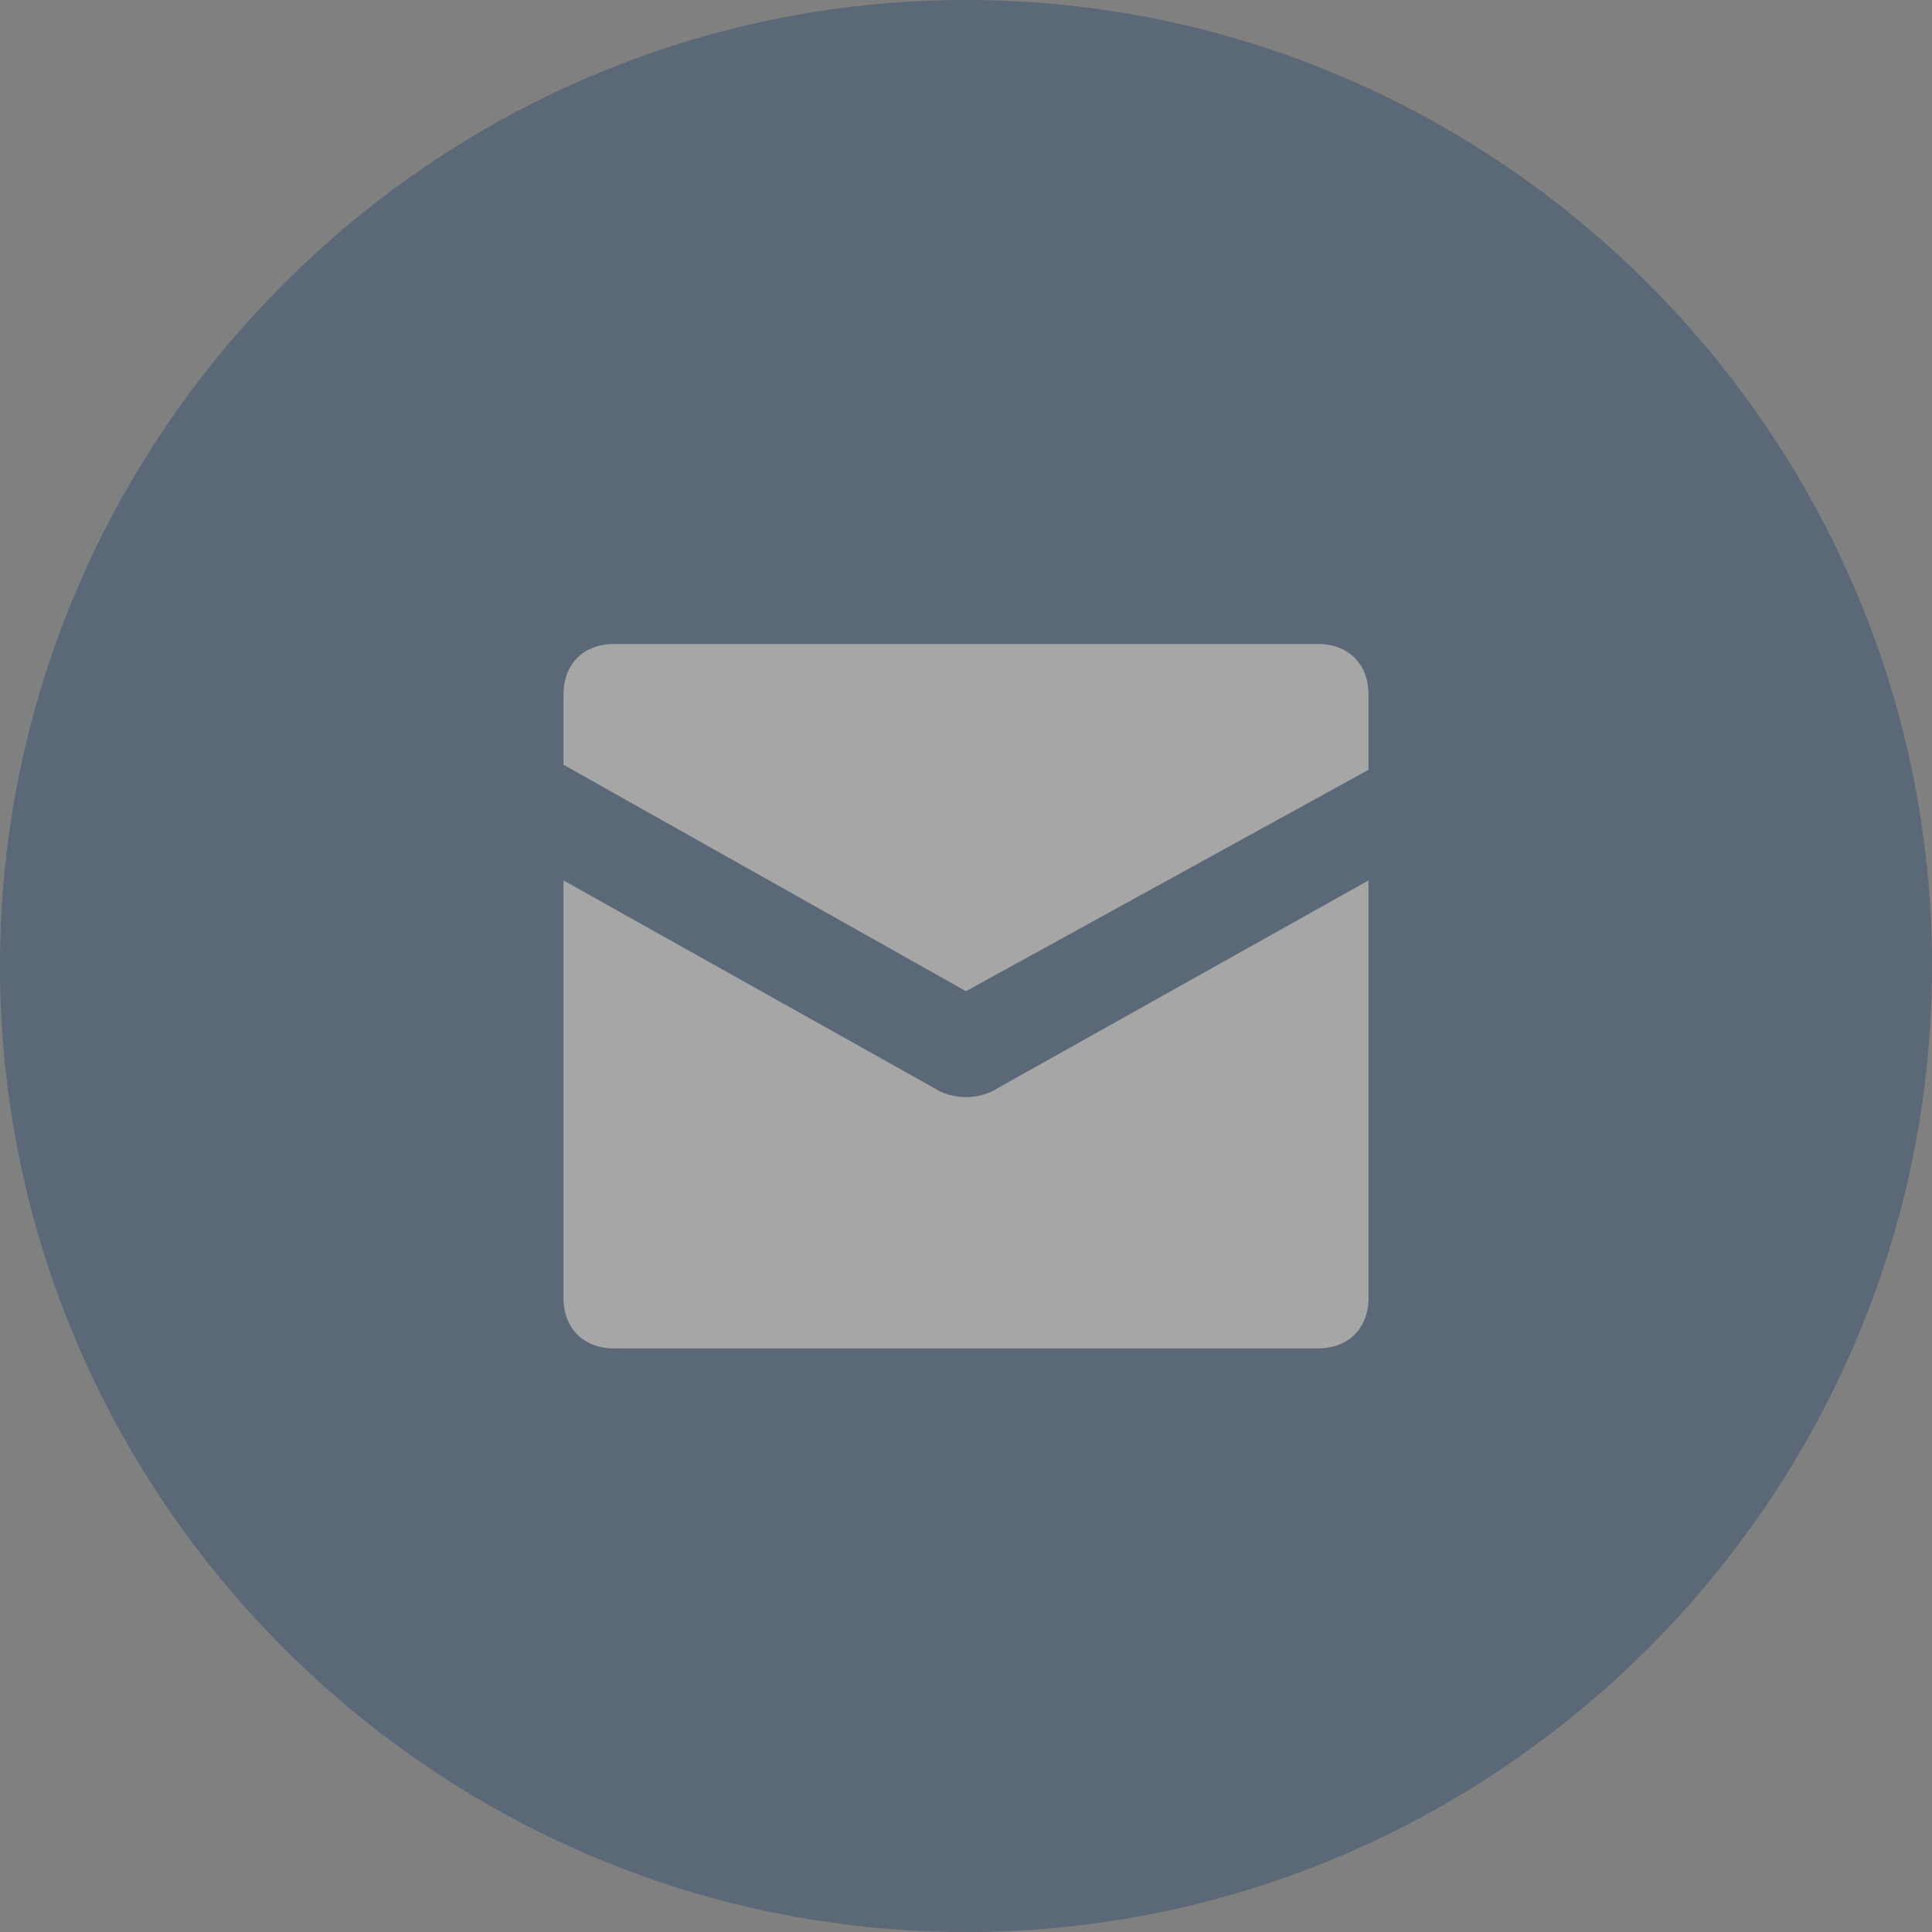
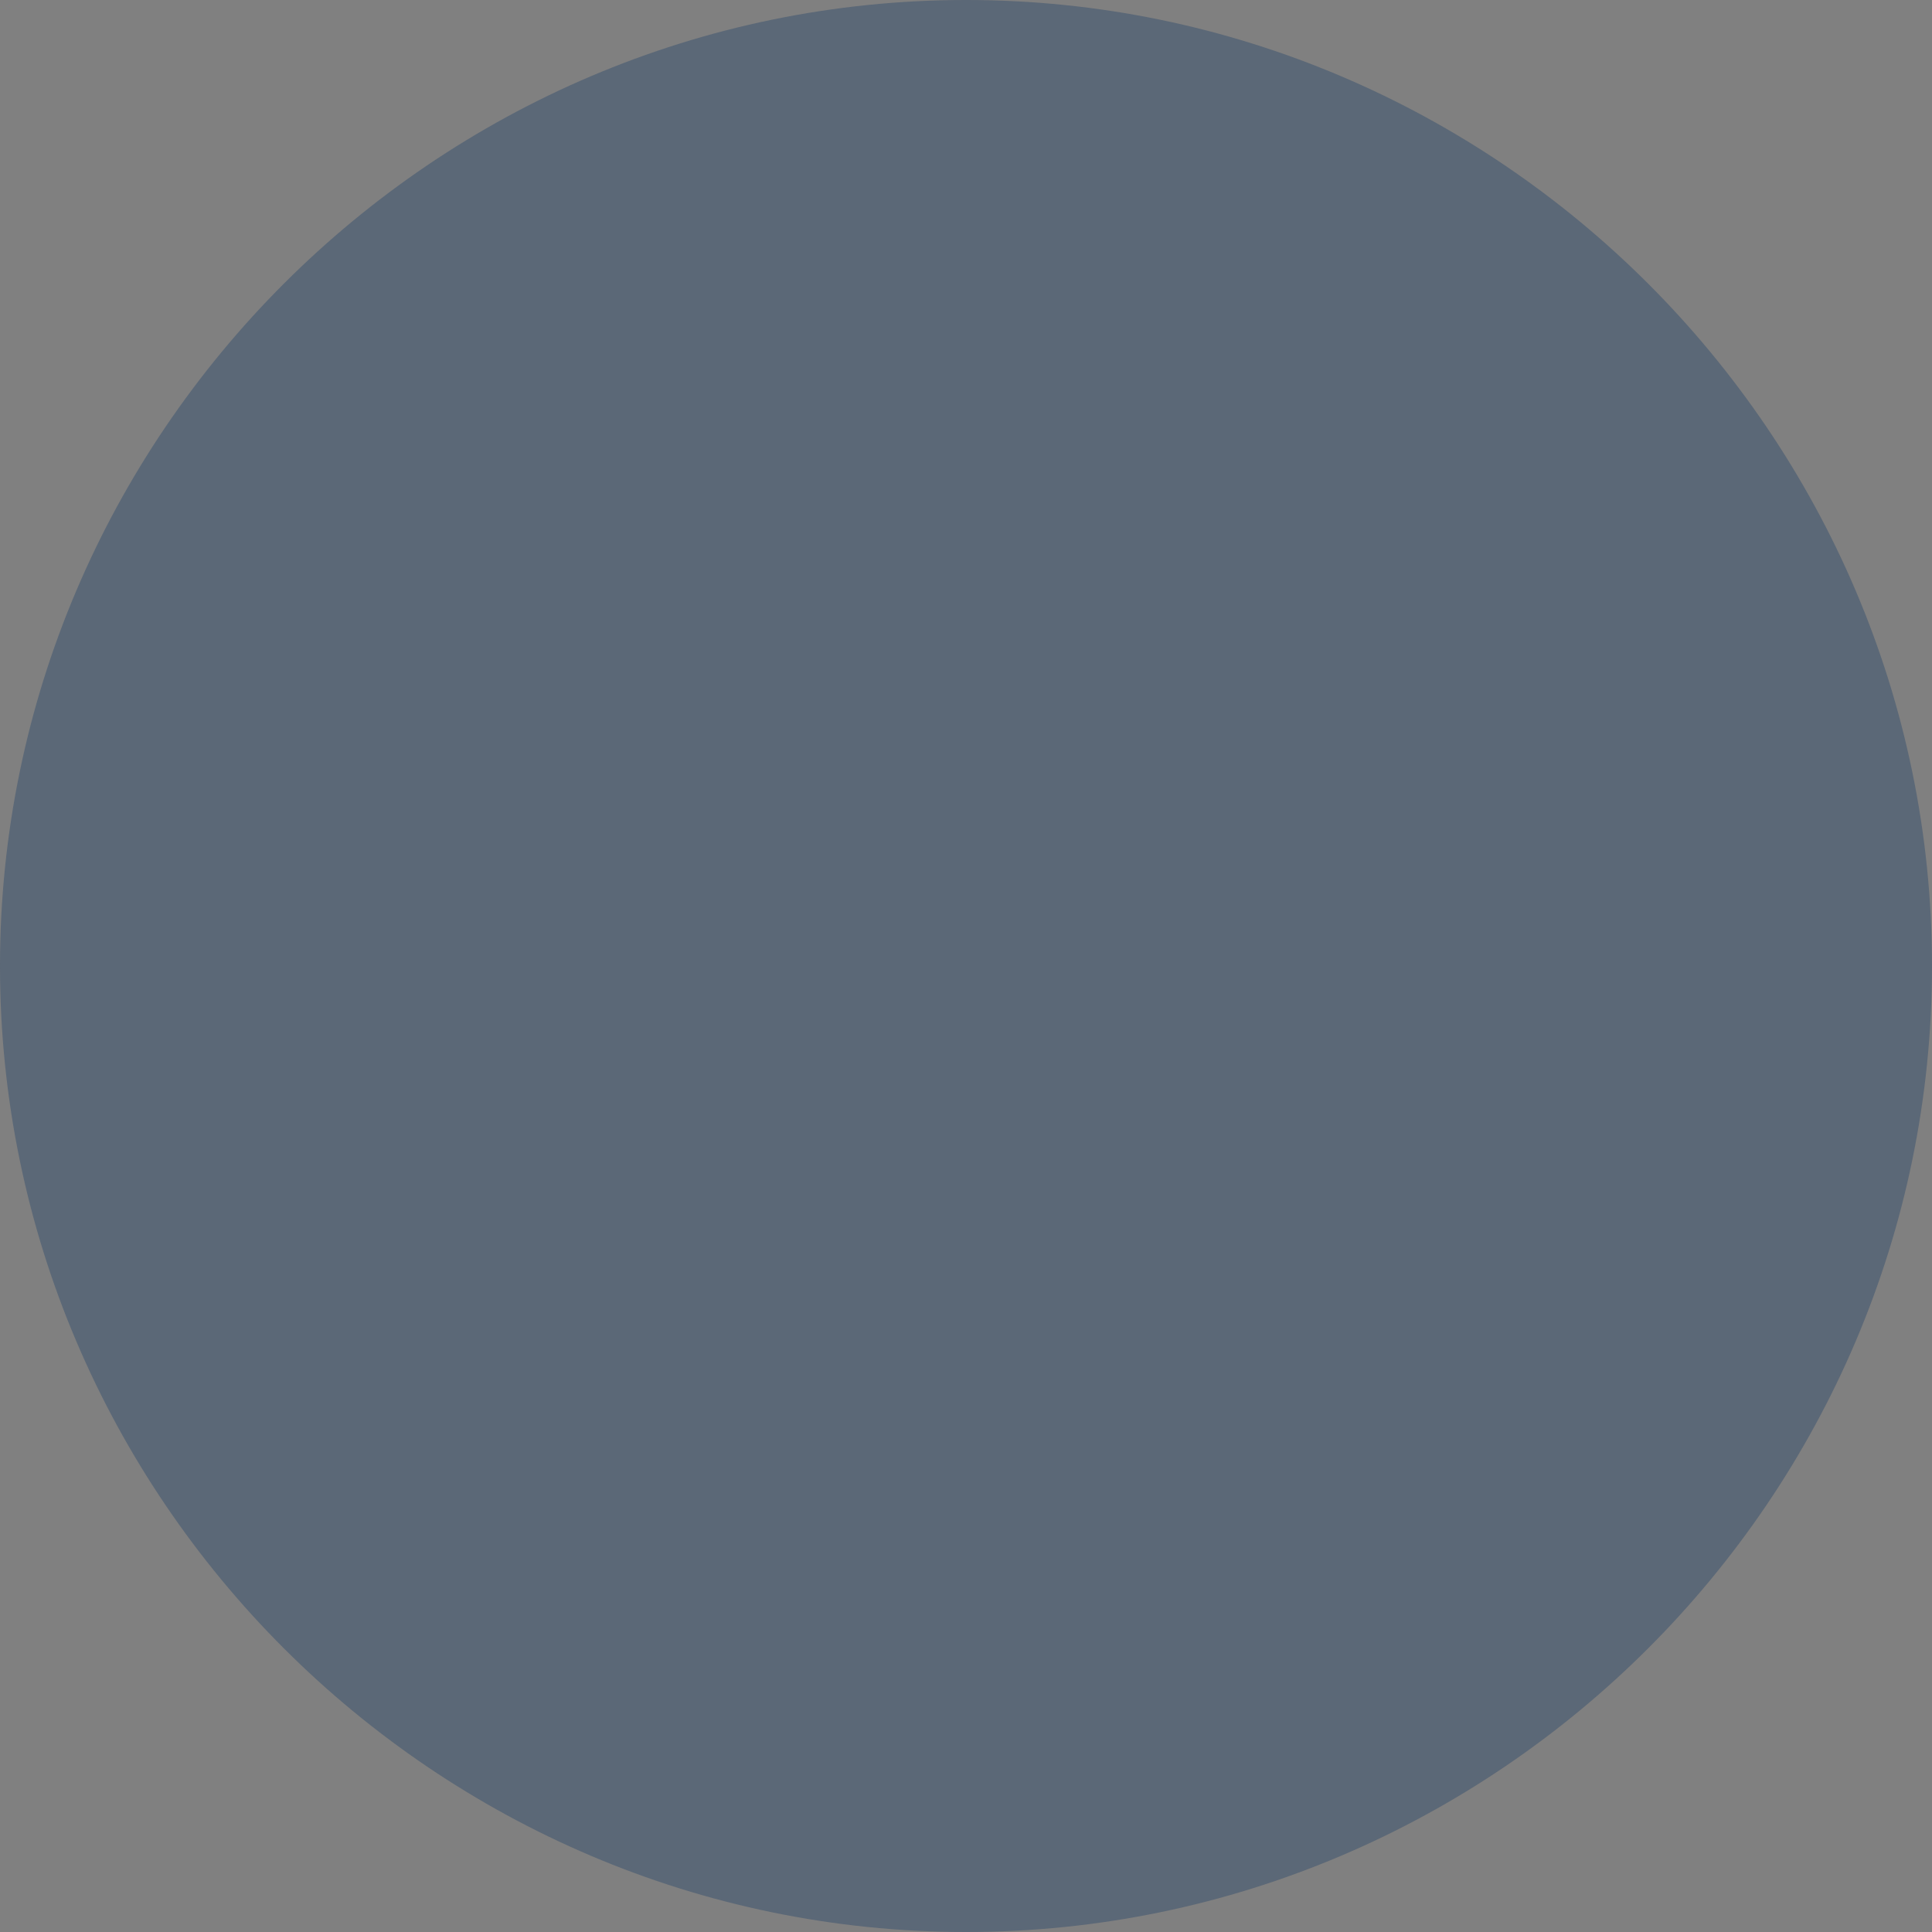
<svg xmlns="http://www.w3.org/2000/svg" width="24" height="24" viewBox="0 0 24 24">
  <rect x="0" y="0" width="24" height="24" fill="#808080" stroke="none" />
  <g fill="none" fill-rule="nonzero" opacity=".3">
    <path fill="#032E60" d="M12 0C5.4 0 0 5.4 0 12s5.4 12 12 12 12-5.4 12-12S18.6 0 12 0z" />
    <g fill="#FFF">
-       <path d="M16.375 8h-8.75C7.25 8 7 8.25 7 8.625V9.5l5 2.813 5-2.75v-.938C17 8.25 16.75 8 16.375 8z" />
-       <path d="M11.688 13.563L7 10.937v5.188c0 .375.25.625.625.625h8.75c.375 0 .625-.25.625-.625v-5.188l-4.688 2.626a.777.777 0 0 1-.624 0z" />
-     </g>
+       </g>
  </g>
</svg>